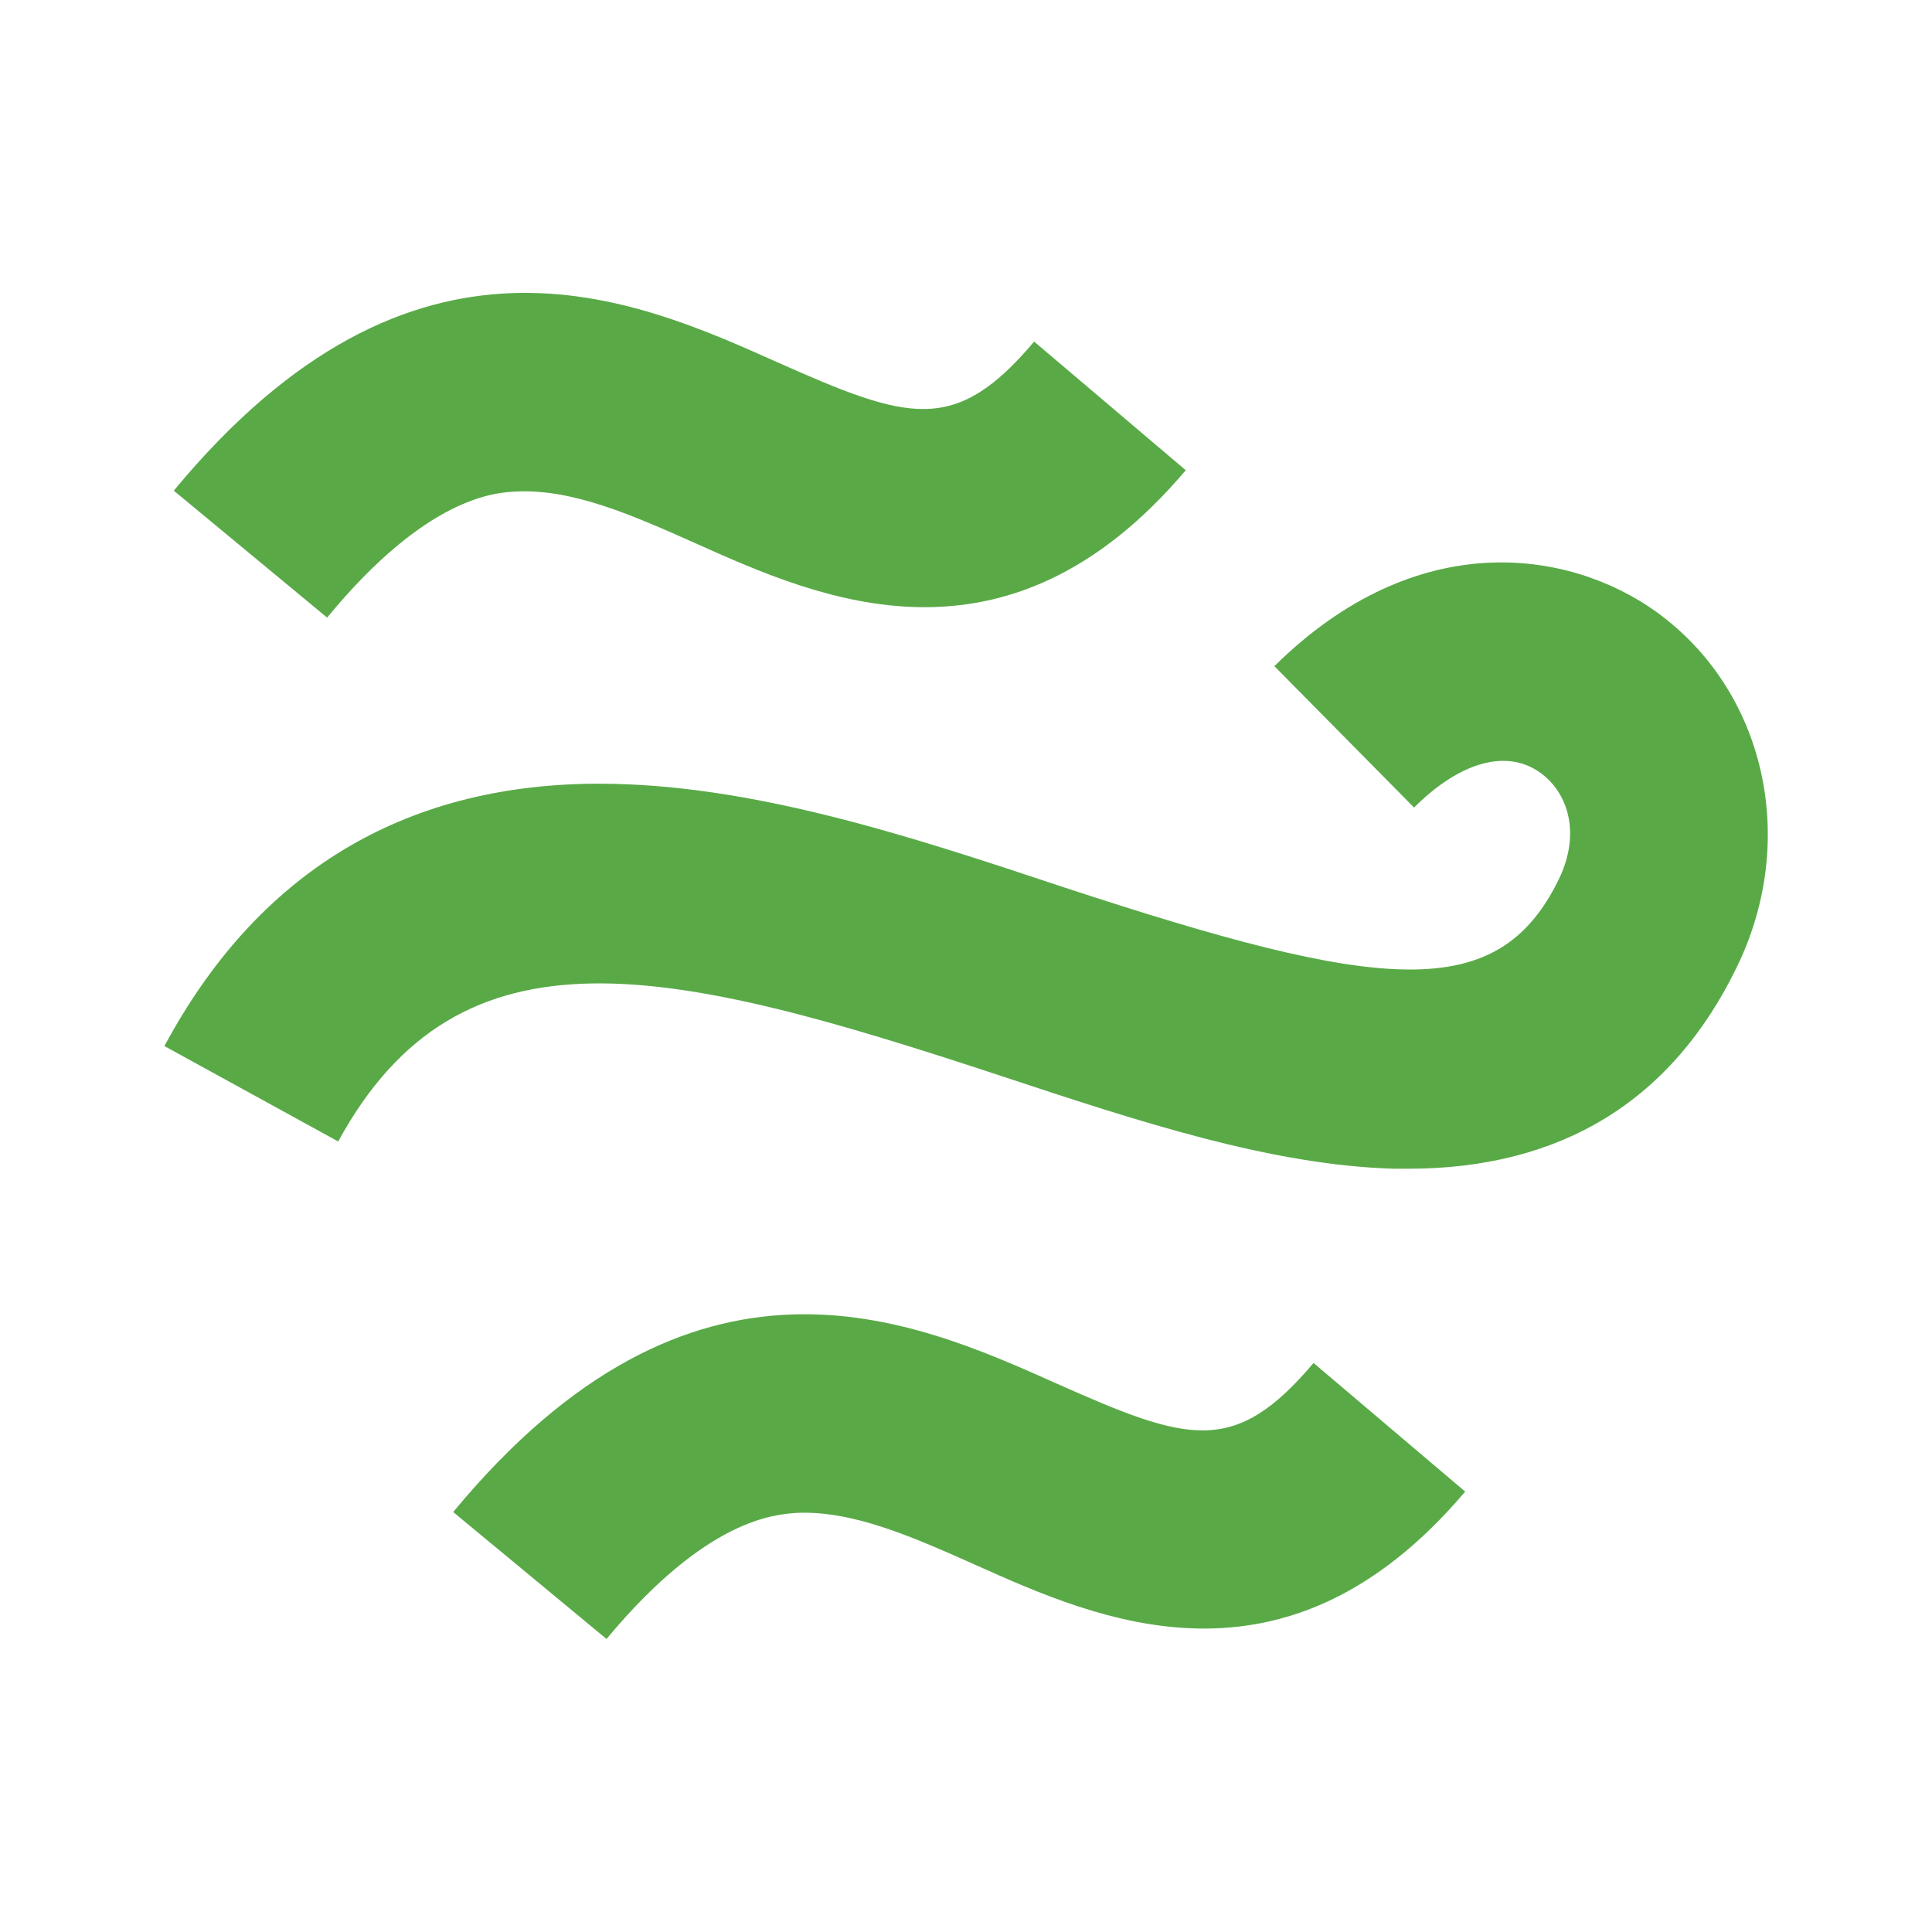
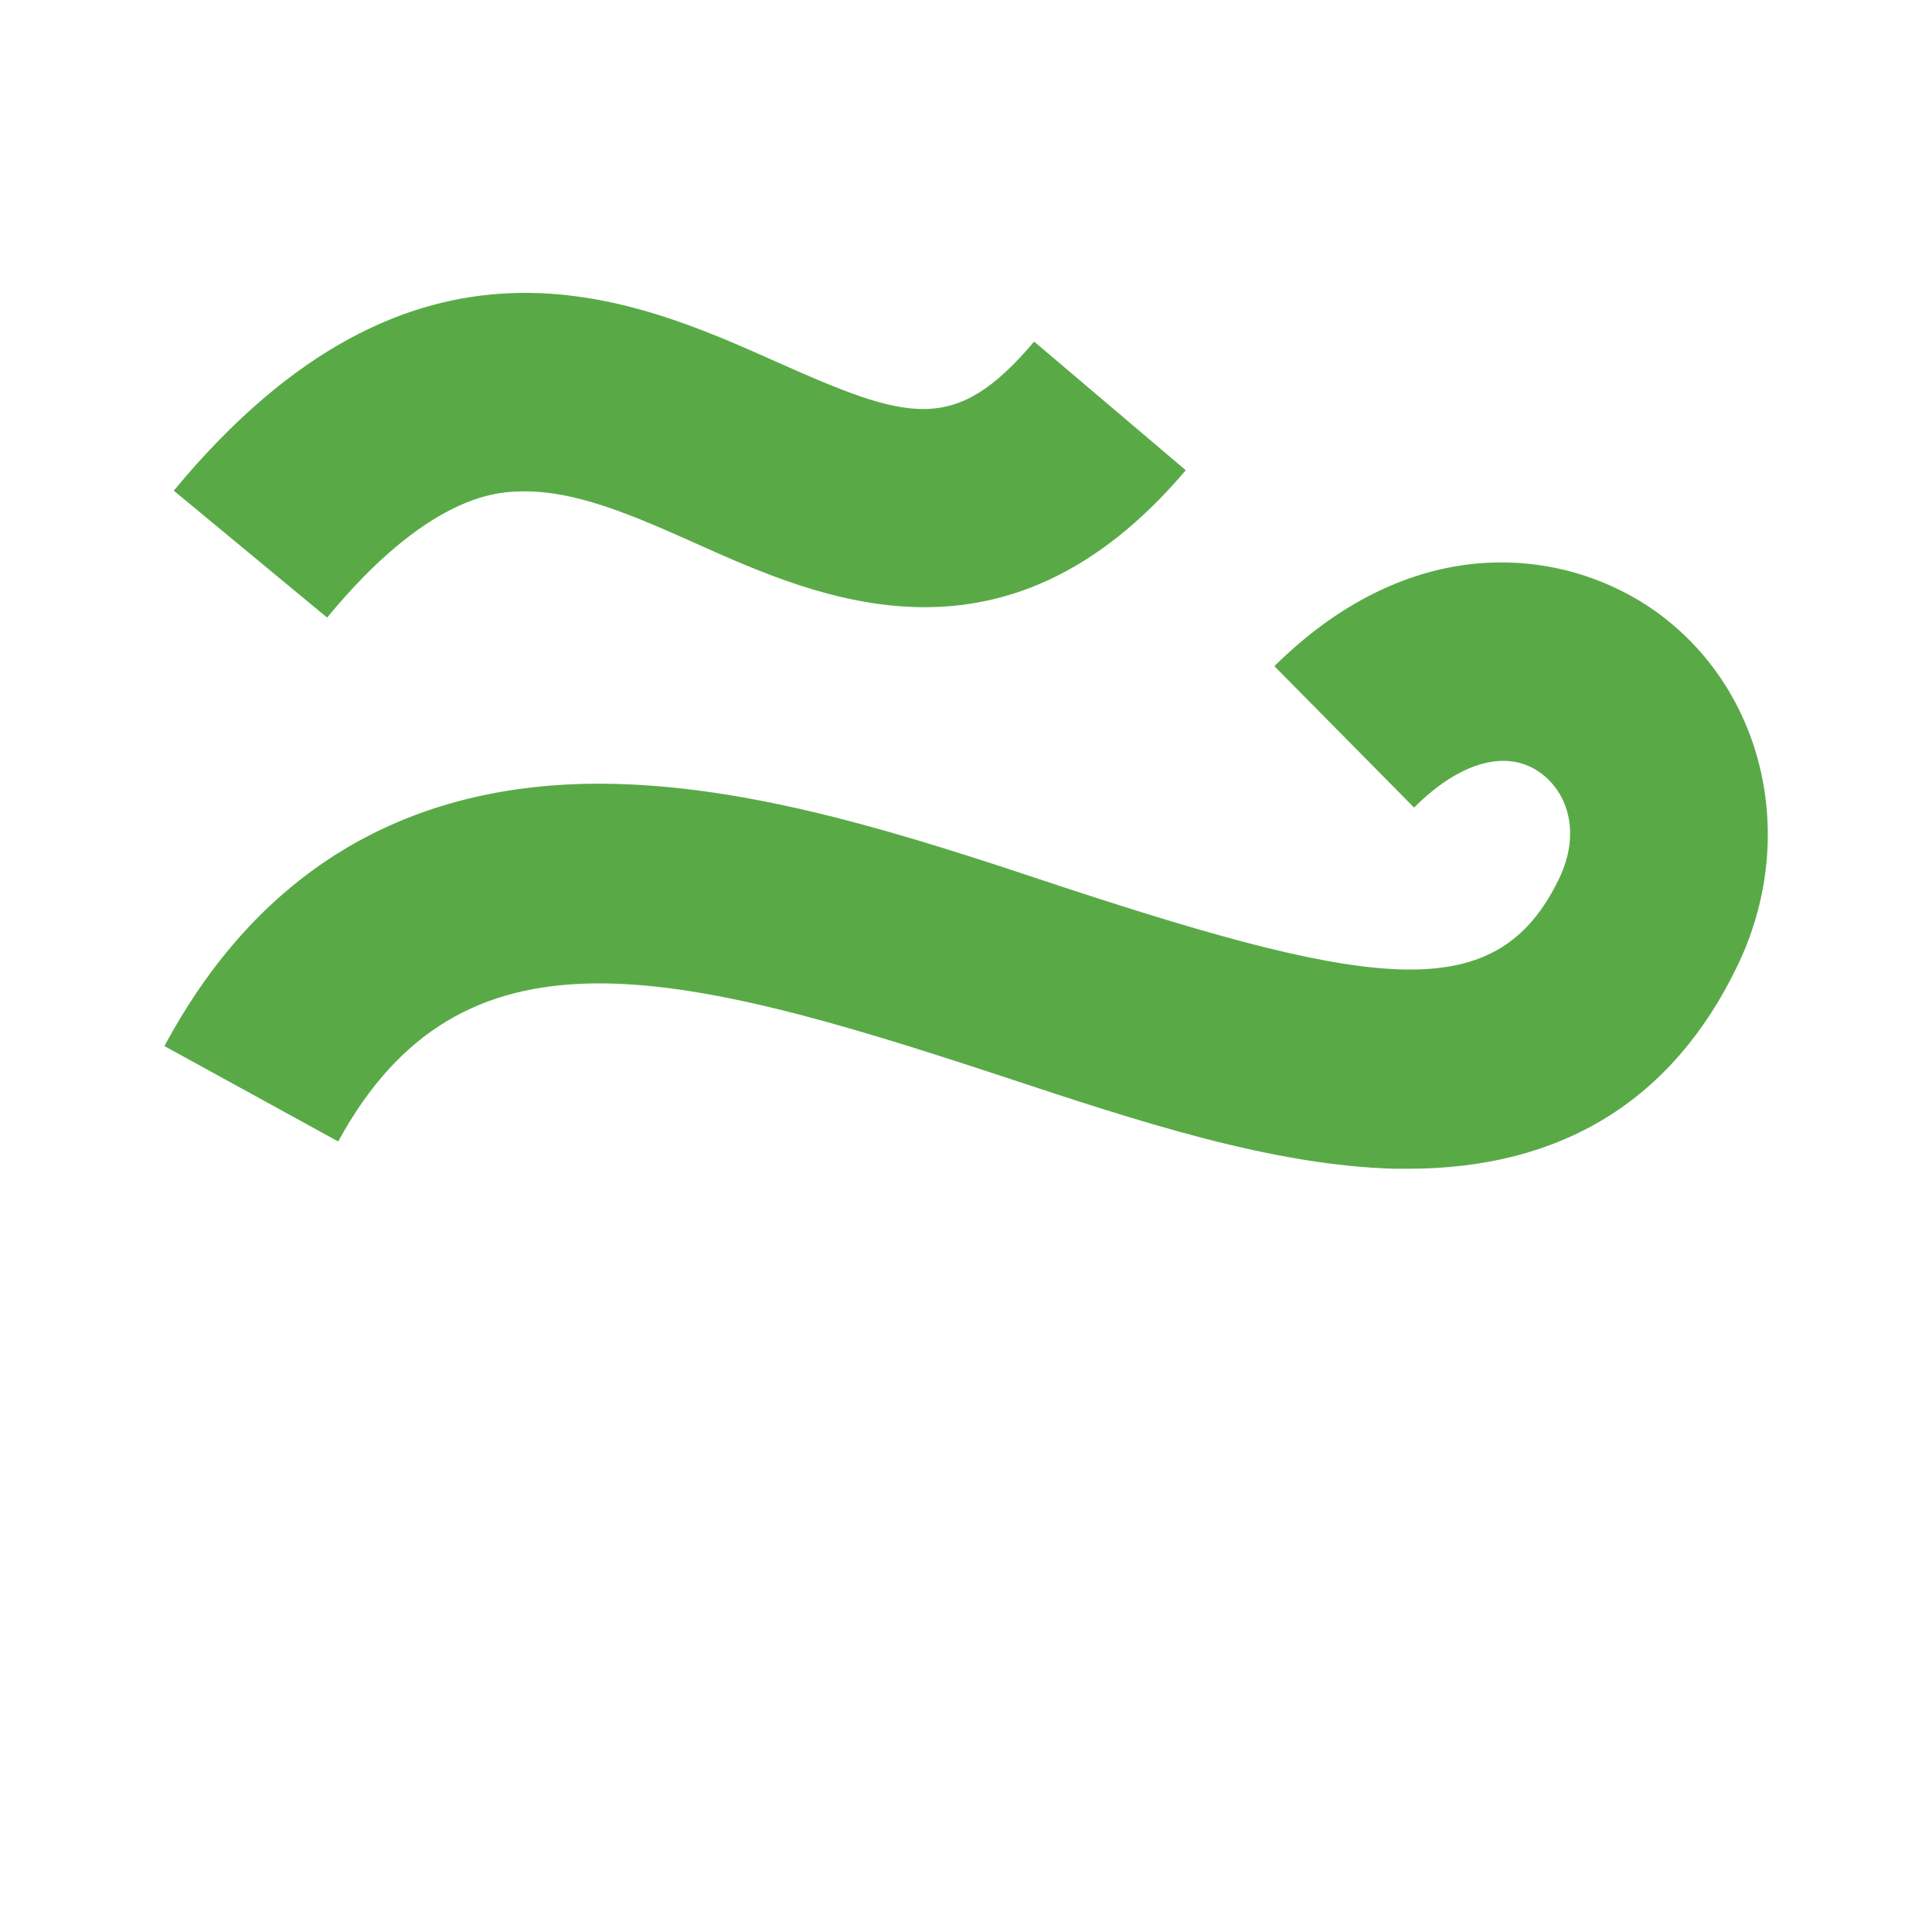
<svg xmlns="http://www.w3.org/2000/svg" id="Layer_1" x="0px" y="0px" viewBox="0 0 226.8 226.8" style="enable-background:new 0 0 226.8 226.8;" xml:space="preserve">
  <style type="text/css"> .st0{fill:#59AA47;} .st1{fill:none;stroke:#59AA47;stroke-width:18.466;stroke-miterlimit:10;} </style>
  <g>
    <g>
      <path class="st0" d="M38.4,72.5l-18-14.9c28.2-34.1,53.8-22.7,70.8-15.1c15.5,6.9,20.9,8.6,30.2-2.4l17.8,15.1 c-21.1,24.9-43,15.1-57.5,8.6c-7.4-3.3-14.4-6.4-21-6.1C58.1,57.8,50.1,58.3,38.4,72.5z" />
    </g>
    <g>
-       <path class="st0" d="M71.2,192.4l-18-14.9c28.2-34.1,53.8-22.7,70.8-15.1c15.5,6.9,20.9,8.6,30.2-2.4l17.8,15.1 c-21.1,24.9-43,15.1-57.5,8.6c-7.4-3.3-14.4-6.4-21-6.1C91,177.8,83,178.2,71.2,192.4z" />
-     </g>
+       </g>
    <g>
      <path class="st0" d="M165.3,137.2c-0.5,0-1.1,0-1.6,0c-14.4-0.4-29.9-5.5-46.2-10.9c-38.8-12.8-63.4-18.7-77.8,7.7l-20.4-11.2 C30.2,102.5,47.2,92.2,69.7,92c0.2,0,0.4,0,0.6,0c17.8,0,36.4,6.1,54.4,12.1c37.4,12.3,51.1,13.9,58.3-0.9 c2.7-5.6,0.9-10.3-2.2-12.5c-3.9-2.8-9.4-1.3-14.8,4.1l-16.4-16.6c16.7-16.5,34.6-13.7,44.8-6.4c12.8,9.2,16.8,26.7,9.5,41.7 C196.3,129.2,183.3,137.2,165.3,137.2z" />
    </g>
  </g>
</svg>